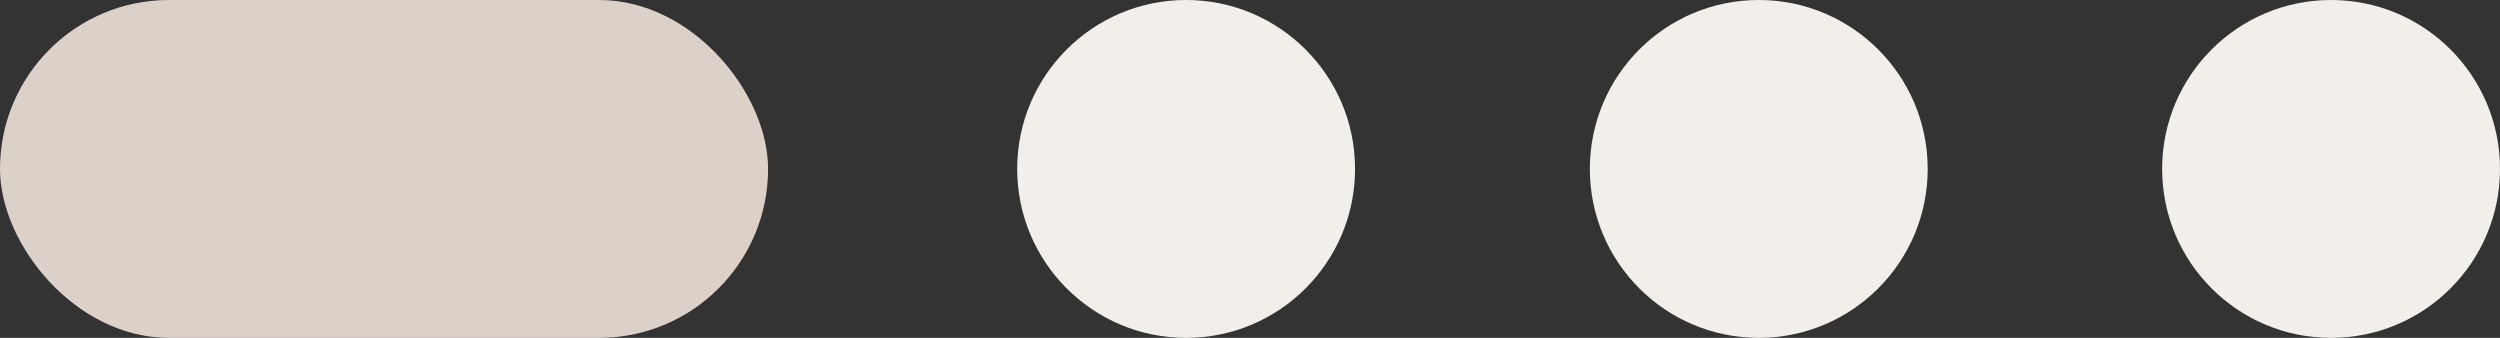
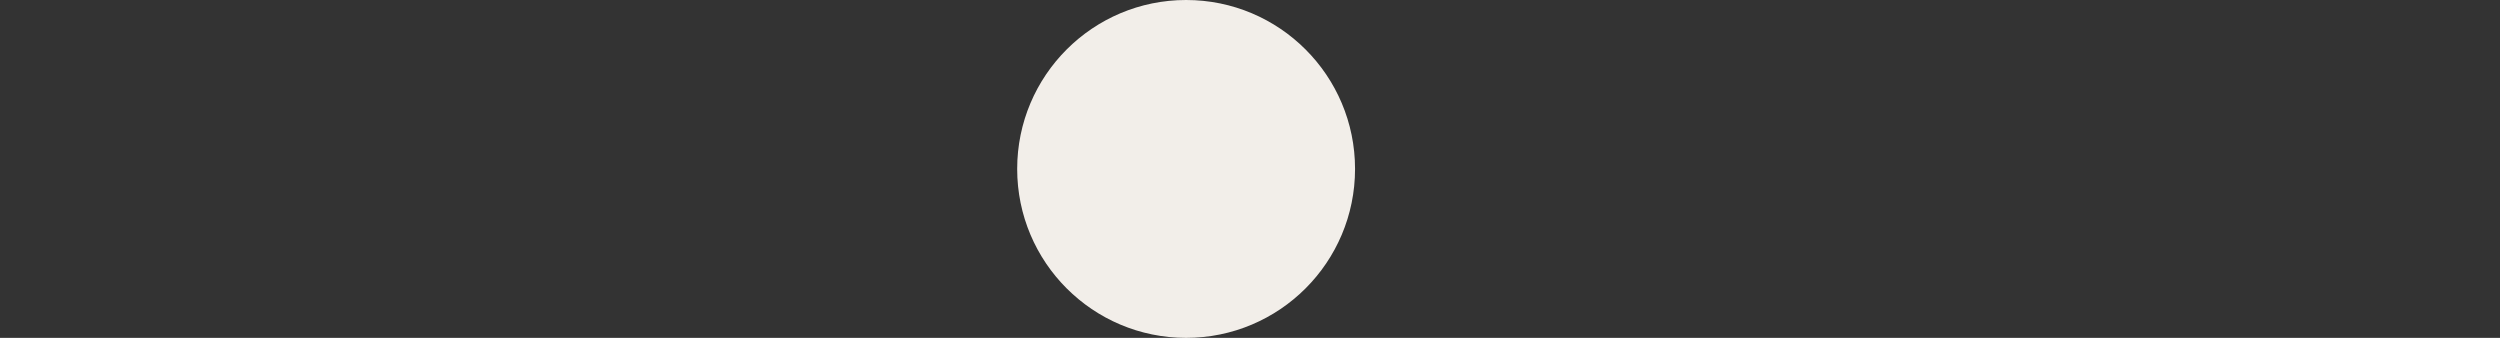
<svg xmlns="http://www.w3.org/2000/svg" id="Artwork" viewBox="0 0 69.85 9.44">
  <rect x="0" y="0" width="69.85" height="9.44" fill="#333333" stroke="none" />
  <defs>
    <style>
      .cls-1 {
        fill: #dcd1c9;
      }

      .cls-1, .cls-2 {
        stroke-width: 0px;
      }

      .cls-2 {
        fill: #f2eee9;
      }
    </style>
  </defs>
  <circle class="cls-2" cx="33.14" cy="4.72" r="4.72" />
-   <circle class="cls-2" cx="49.14" cy="4.72" r="4.72" />
-   <circle class="cls-2" cx="65.13" cy="4.72" r="4.72" />
-   <rect class="cls-1" x="0" y="0" width="21.46" height="9.44" rx="4.72" ry="4.72" />
</svg>